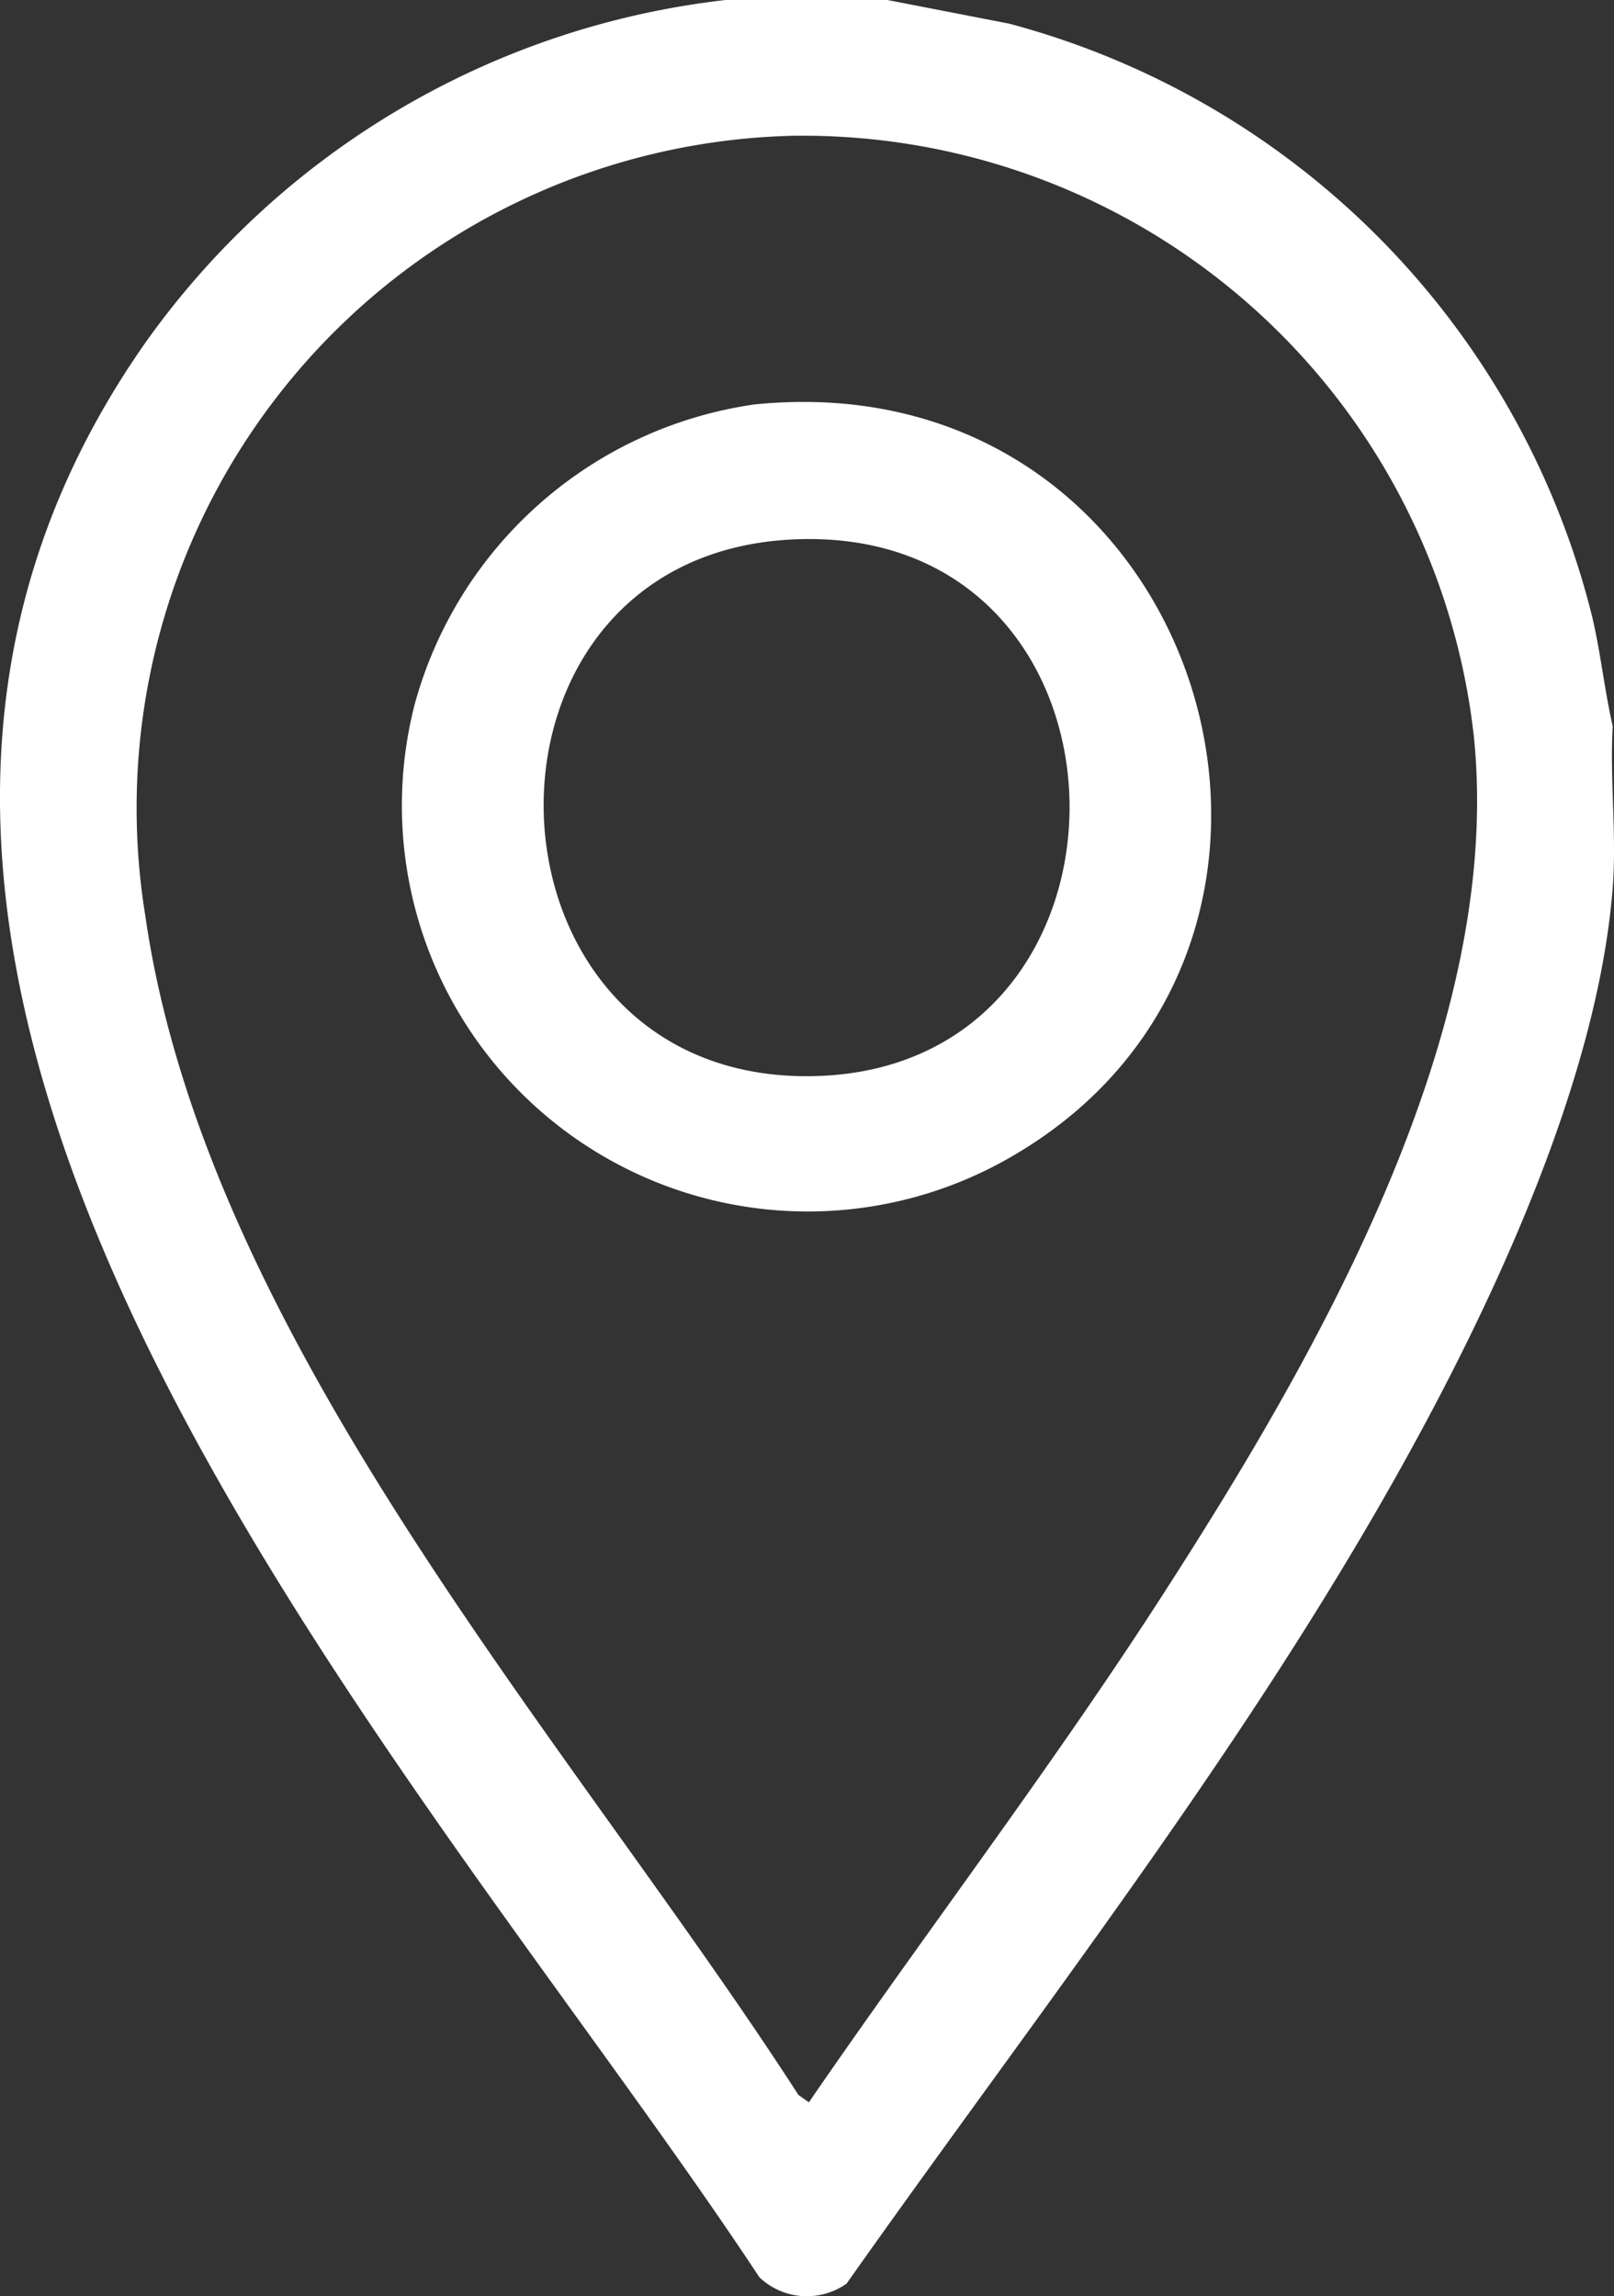
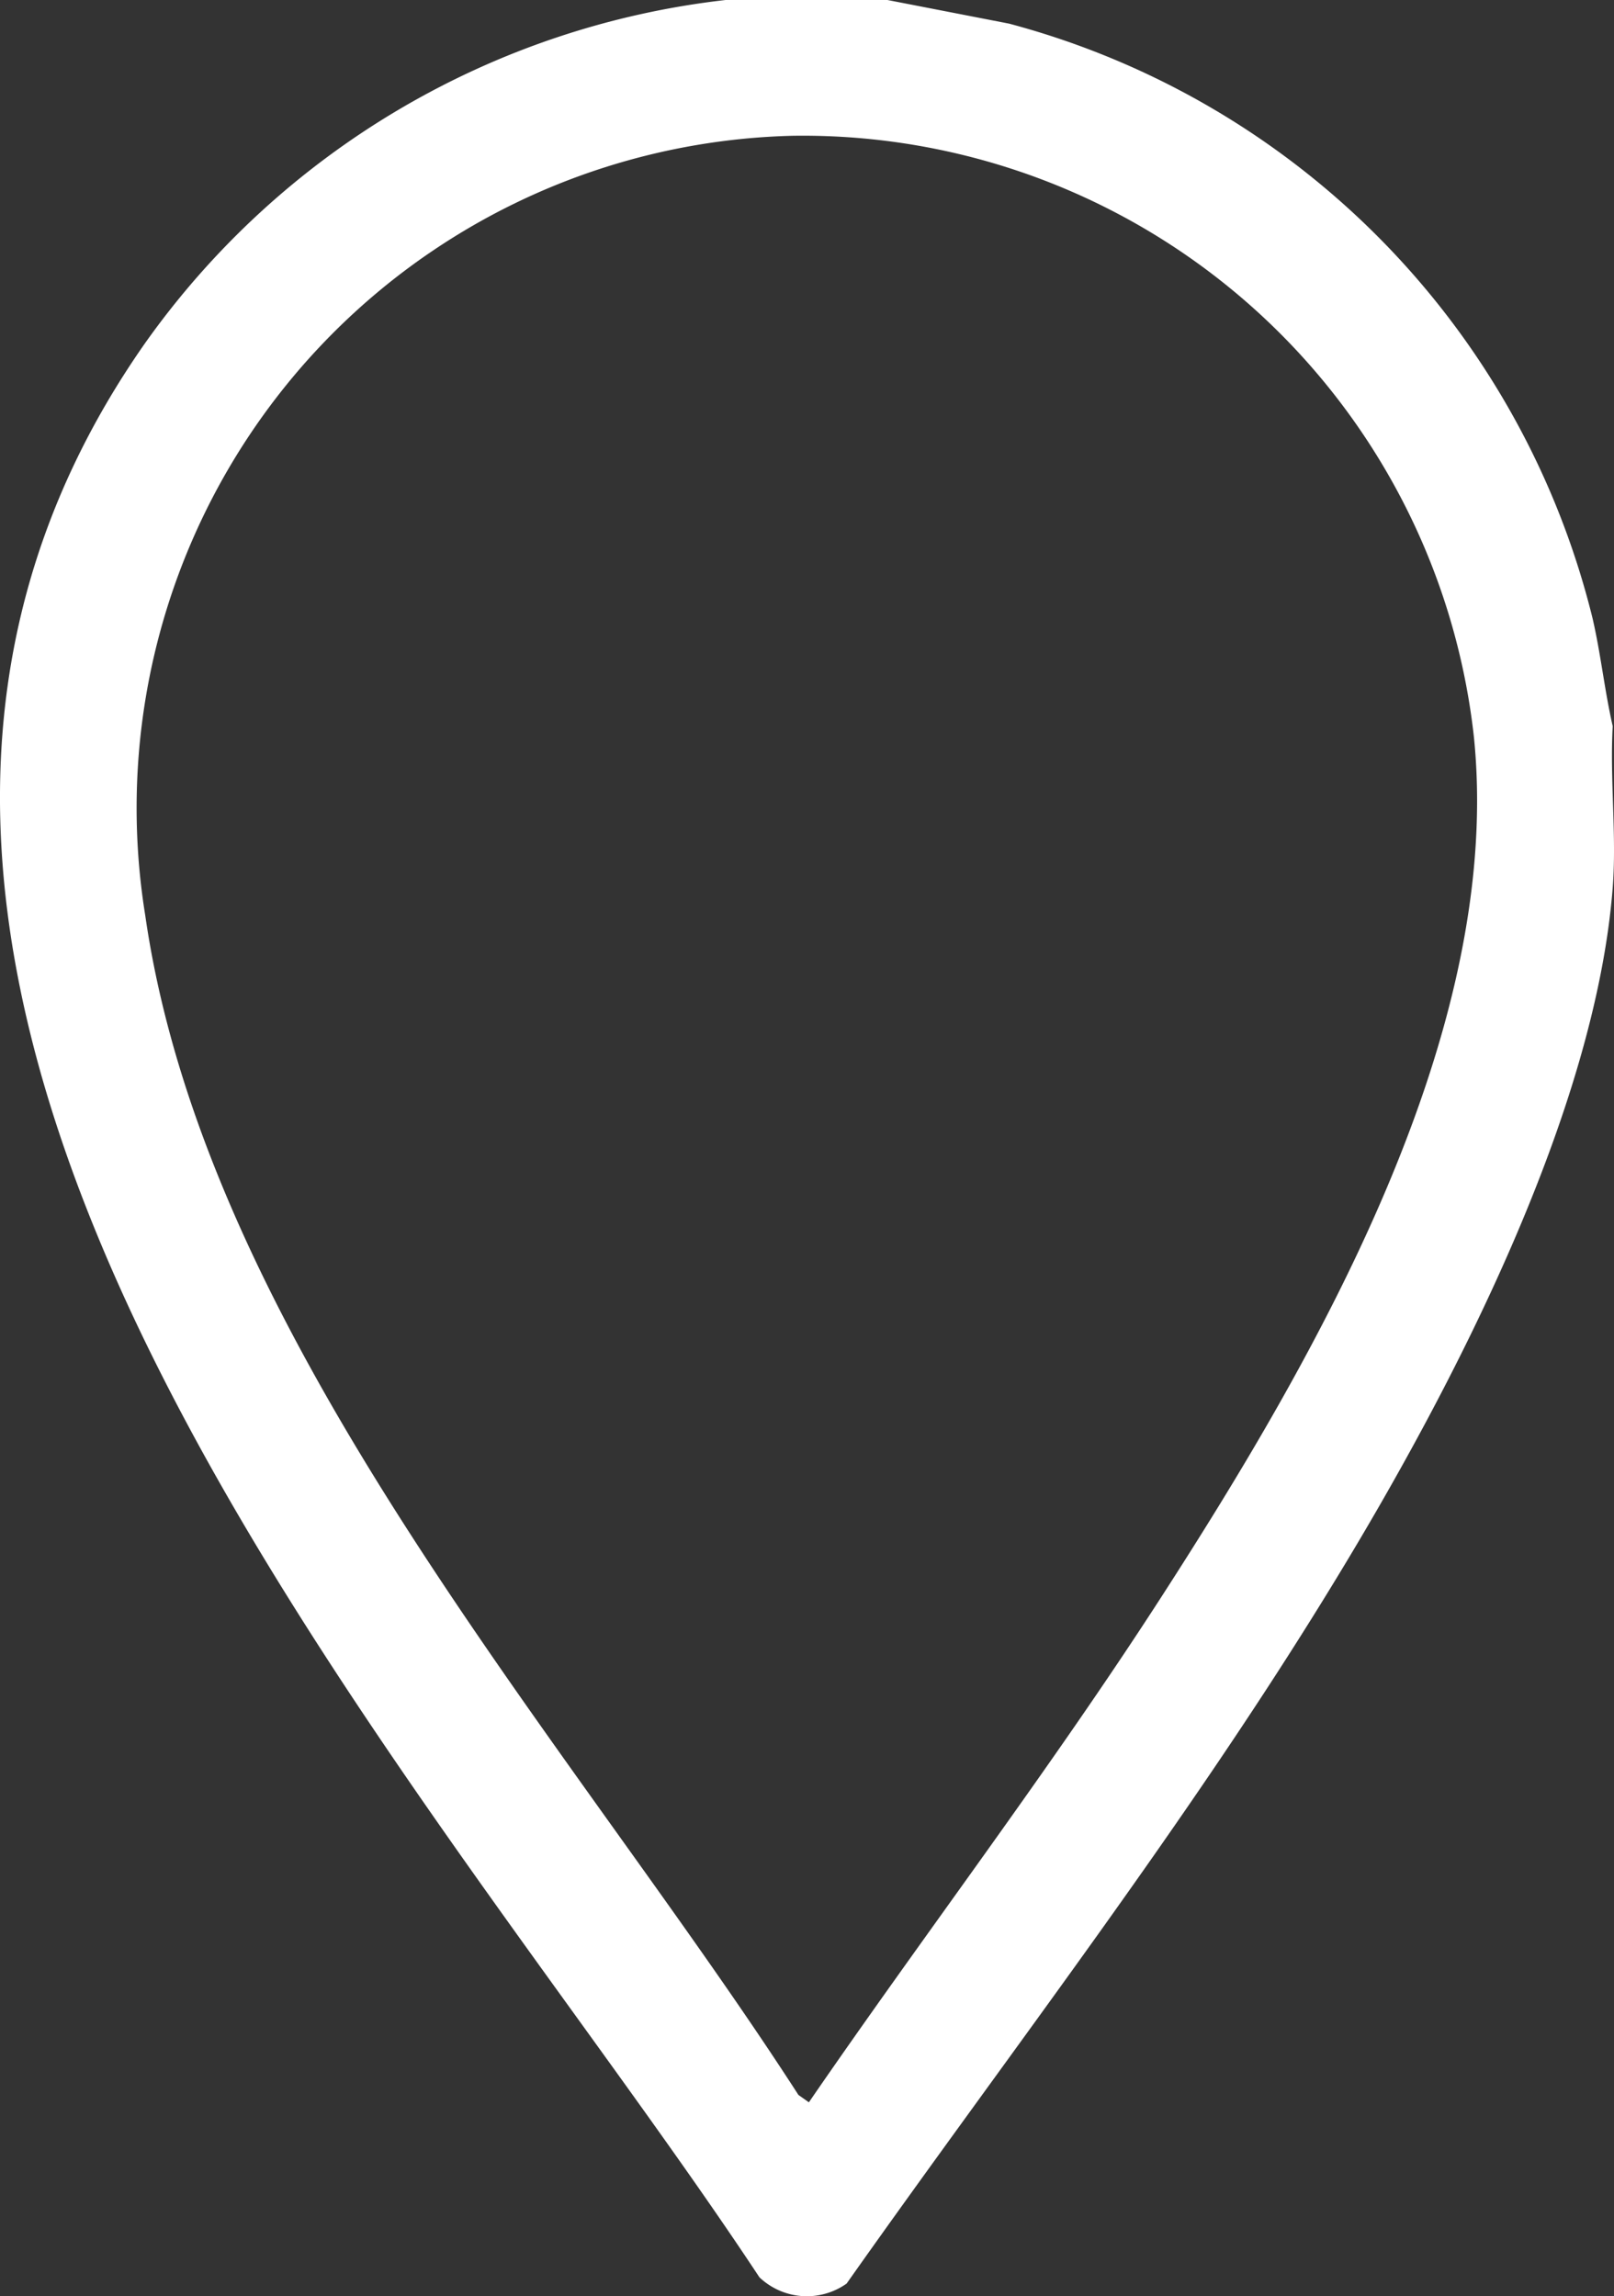
<svg xmlns="http://www.w3.org/2000/svg" width="35.174" height="50.034" viewBox="0 0 35.174 50.034">
  <rect x="0" y="0" width="35.174" height="50.034" fill="#333333" stroke="none" />
  <defs>
    <clipPath id="a">
      <rect width="35.174" height="50.034" fill="none" />
    </clipPath>
  </defs>
  <g clip-path="url(#a)">
    <path d="M19.335,0l2.656.516A17.814,17.814,0,0,1,34.708,13.48c.179.776.261,1.571.438,2.345-.065,1.146.088,2.382,0,3.516-.379,4.9-3.478,10.875-6.01,15.034C25.9,39.7,22.029,44.688,18.45,49.762a1.5,1.5,0,0,1-1.9-.137C9.083,38.318-6.721,21.613,3.152,7.492A18,18,0,0,1,15.821,0ZM17.265,2.96a14.653,14.653,0,0,0-14.1,16.986C4.5,29.238,12.465,38,17.4,45.651l.228.161c2.527-3.679,5.242-7.235,7.665-10.987,3.374-5.226,7.478-12.319,6.829-18.755A14.716,14.716,0,0,0,17.265,2.96" transform="translate(0 -0.001)" fill="#fff" />
-     <path d="M97.062,89.543c9.912-1.053,13.8,11.927,5.455,16.5a8.846,8.846,0,0,1-12.8-9.981,8.995,8.995,0,0,1,7.348-6.517m.981,2.93c-7.576.269-7.227,11.75.257,11.7,7.687-.052,7.551-11.976-.257-11.7" transform="translate(-80.677 -80.724)" fill="#fff" />
  </g>
</svg>